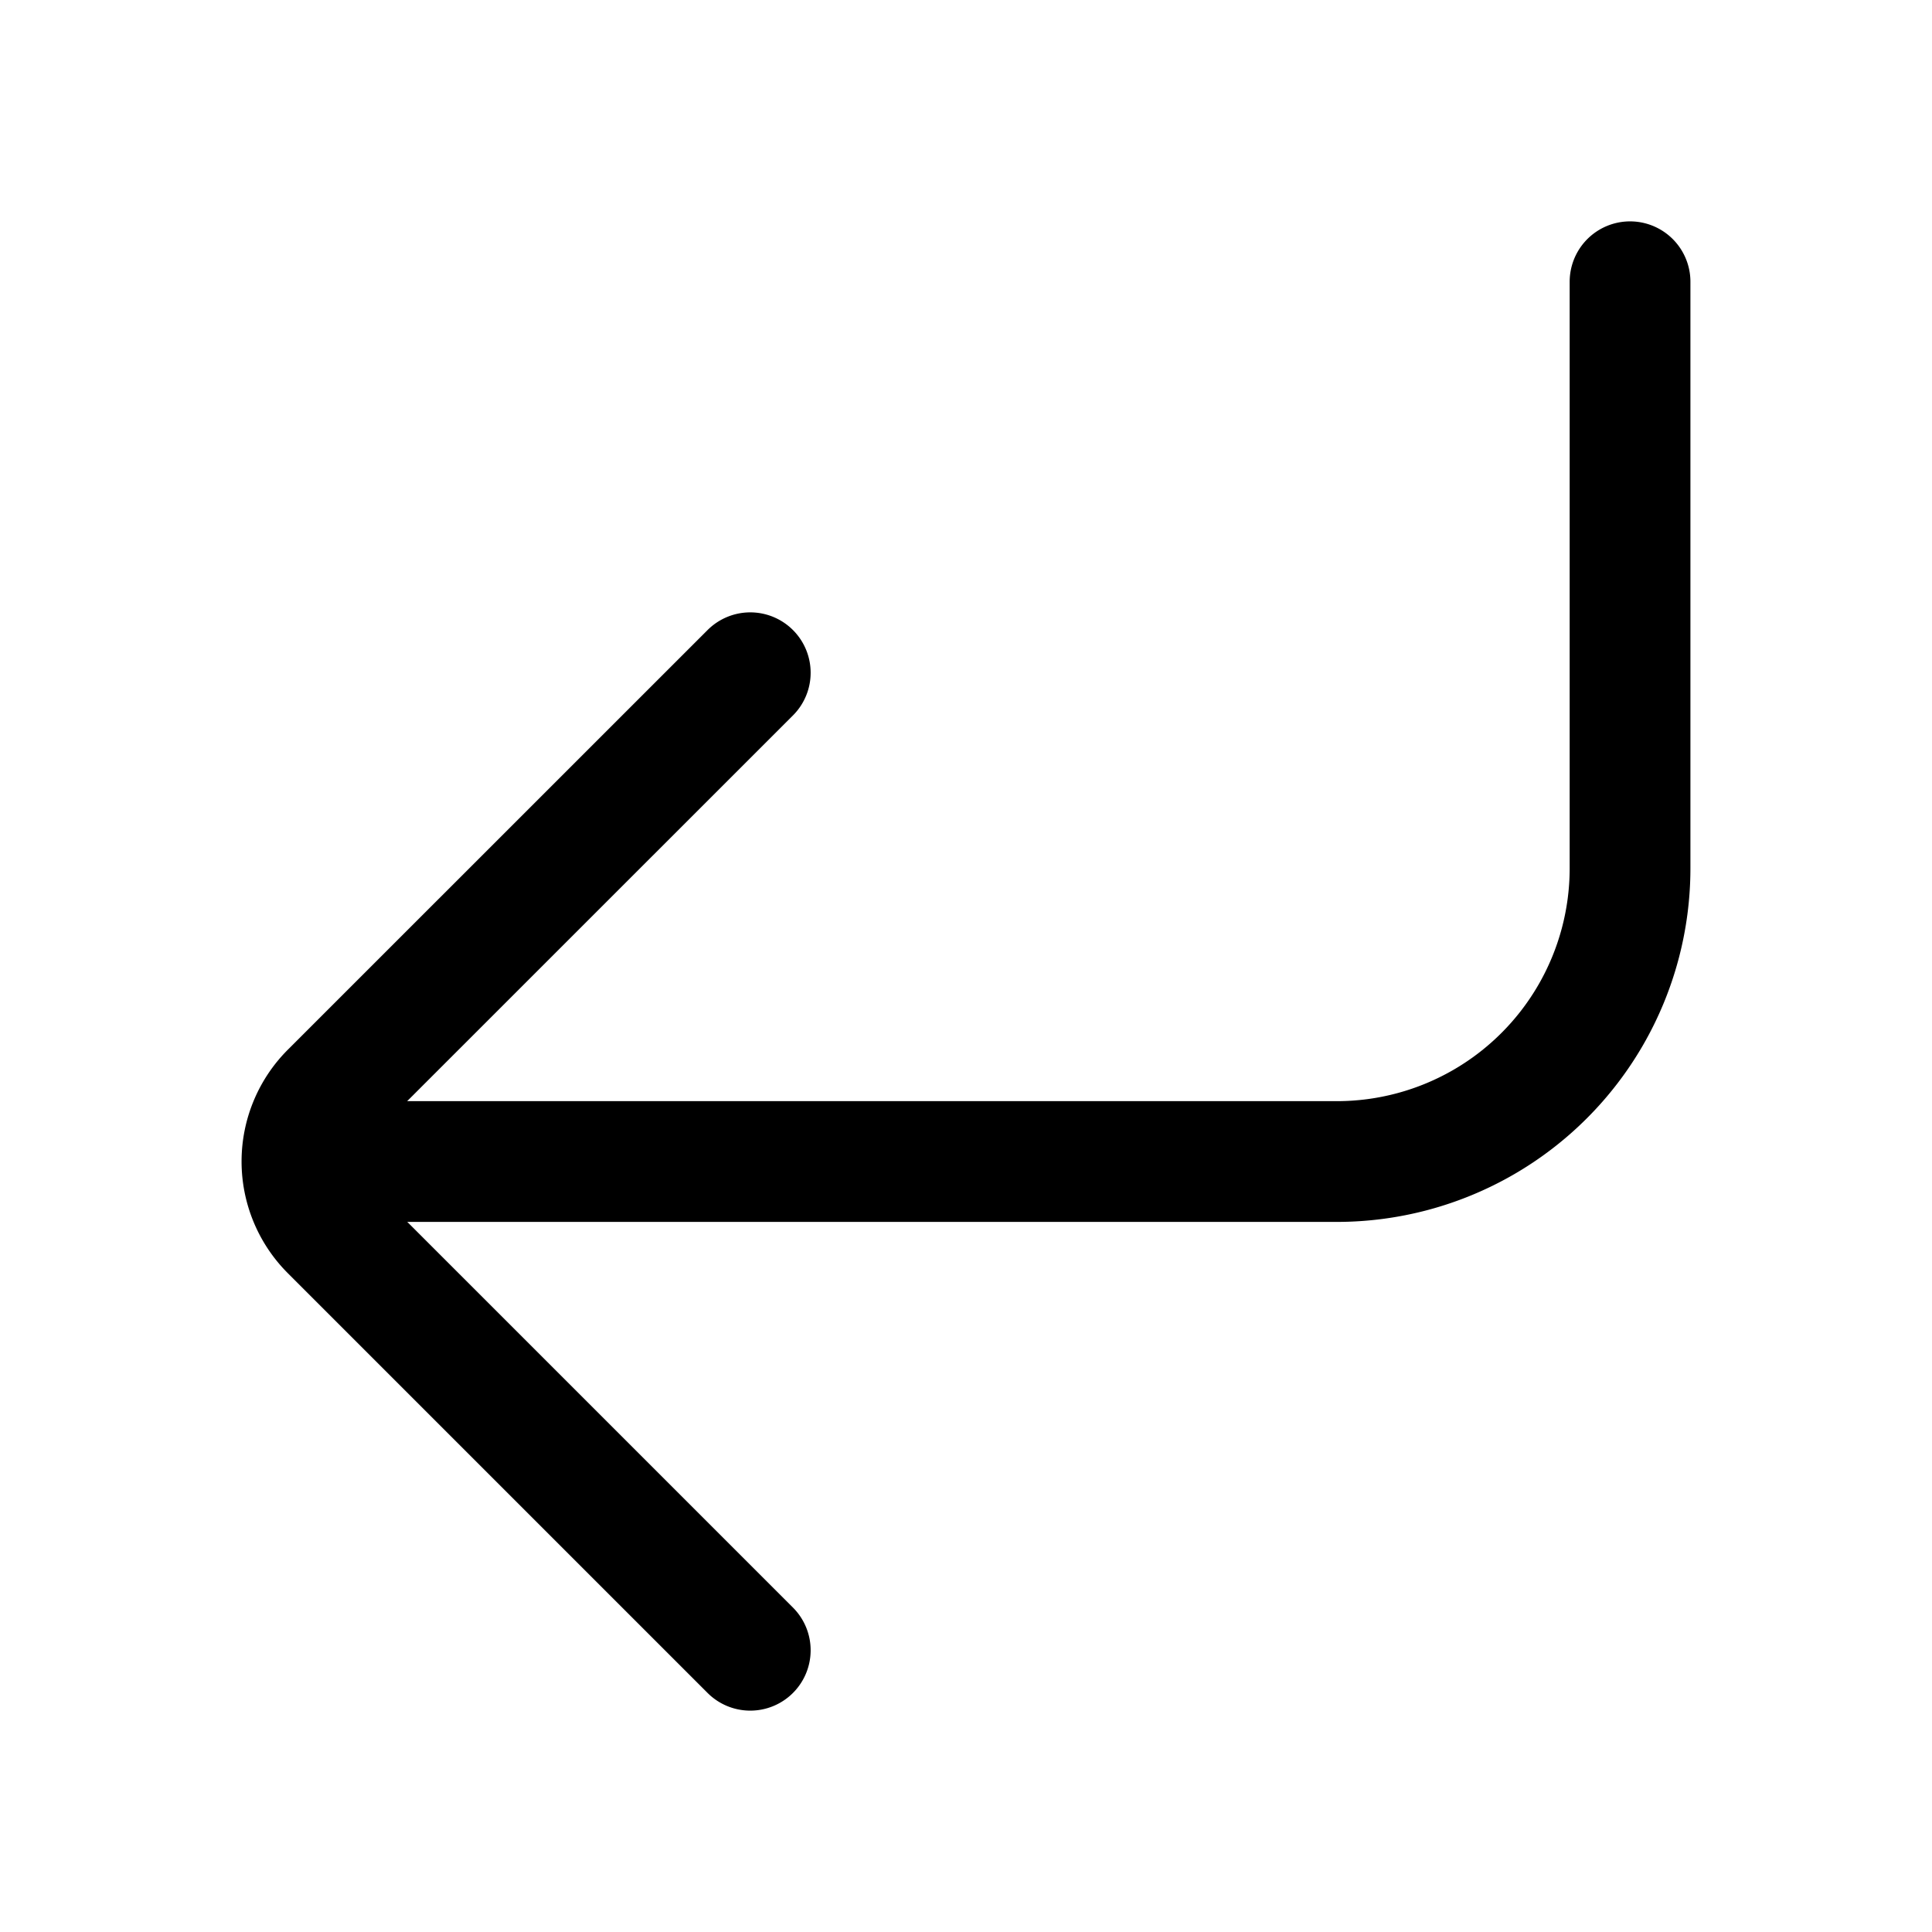
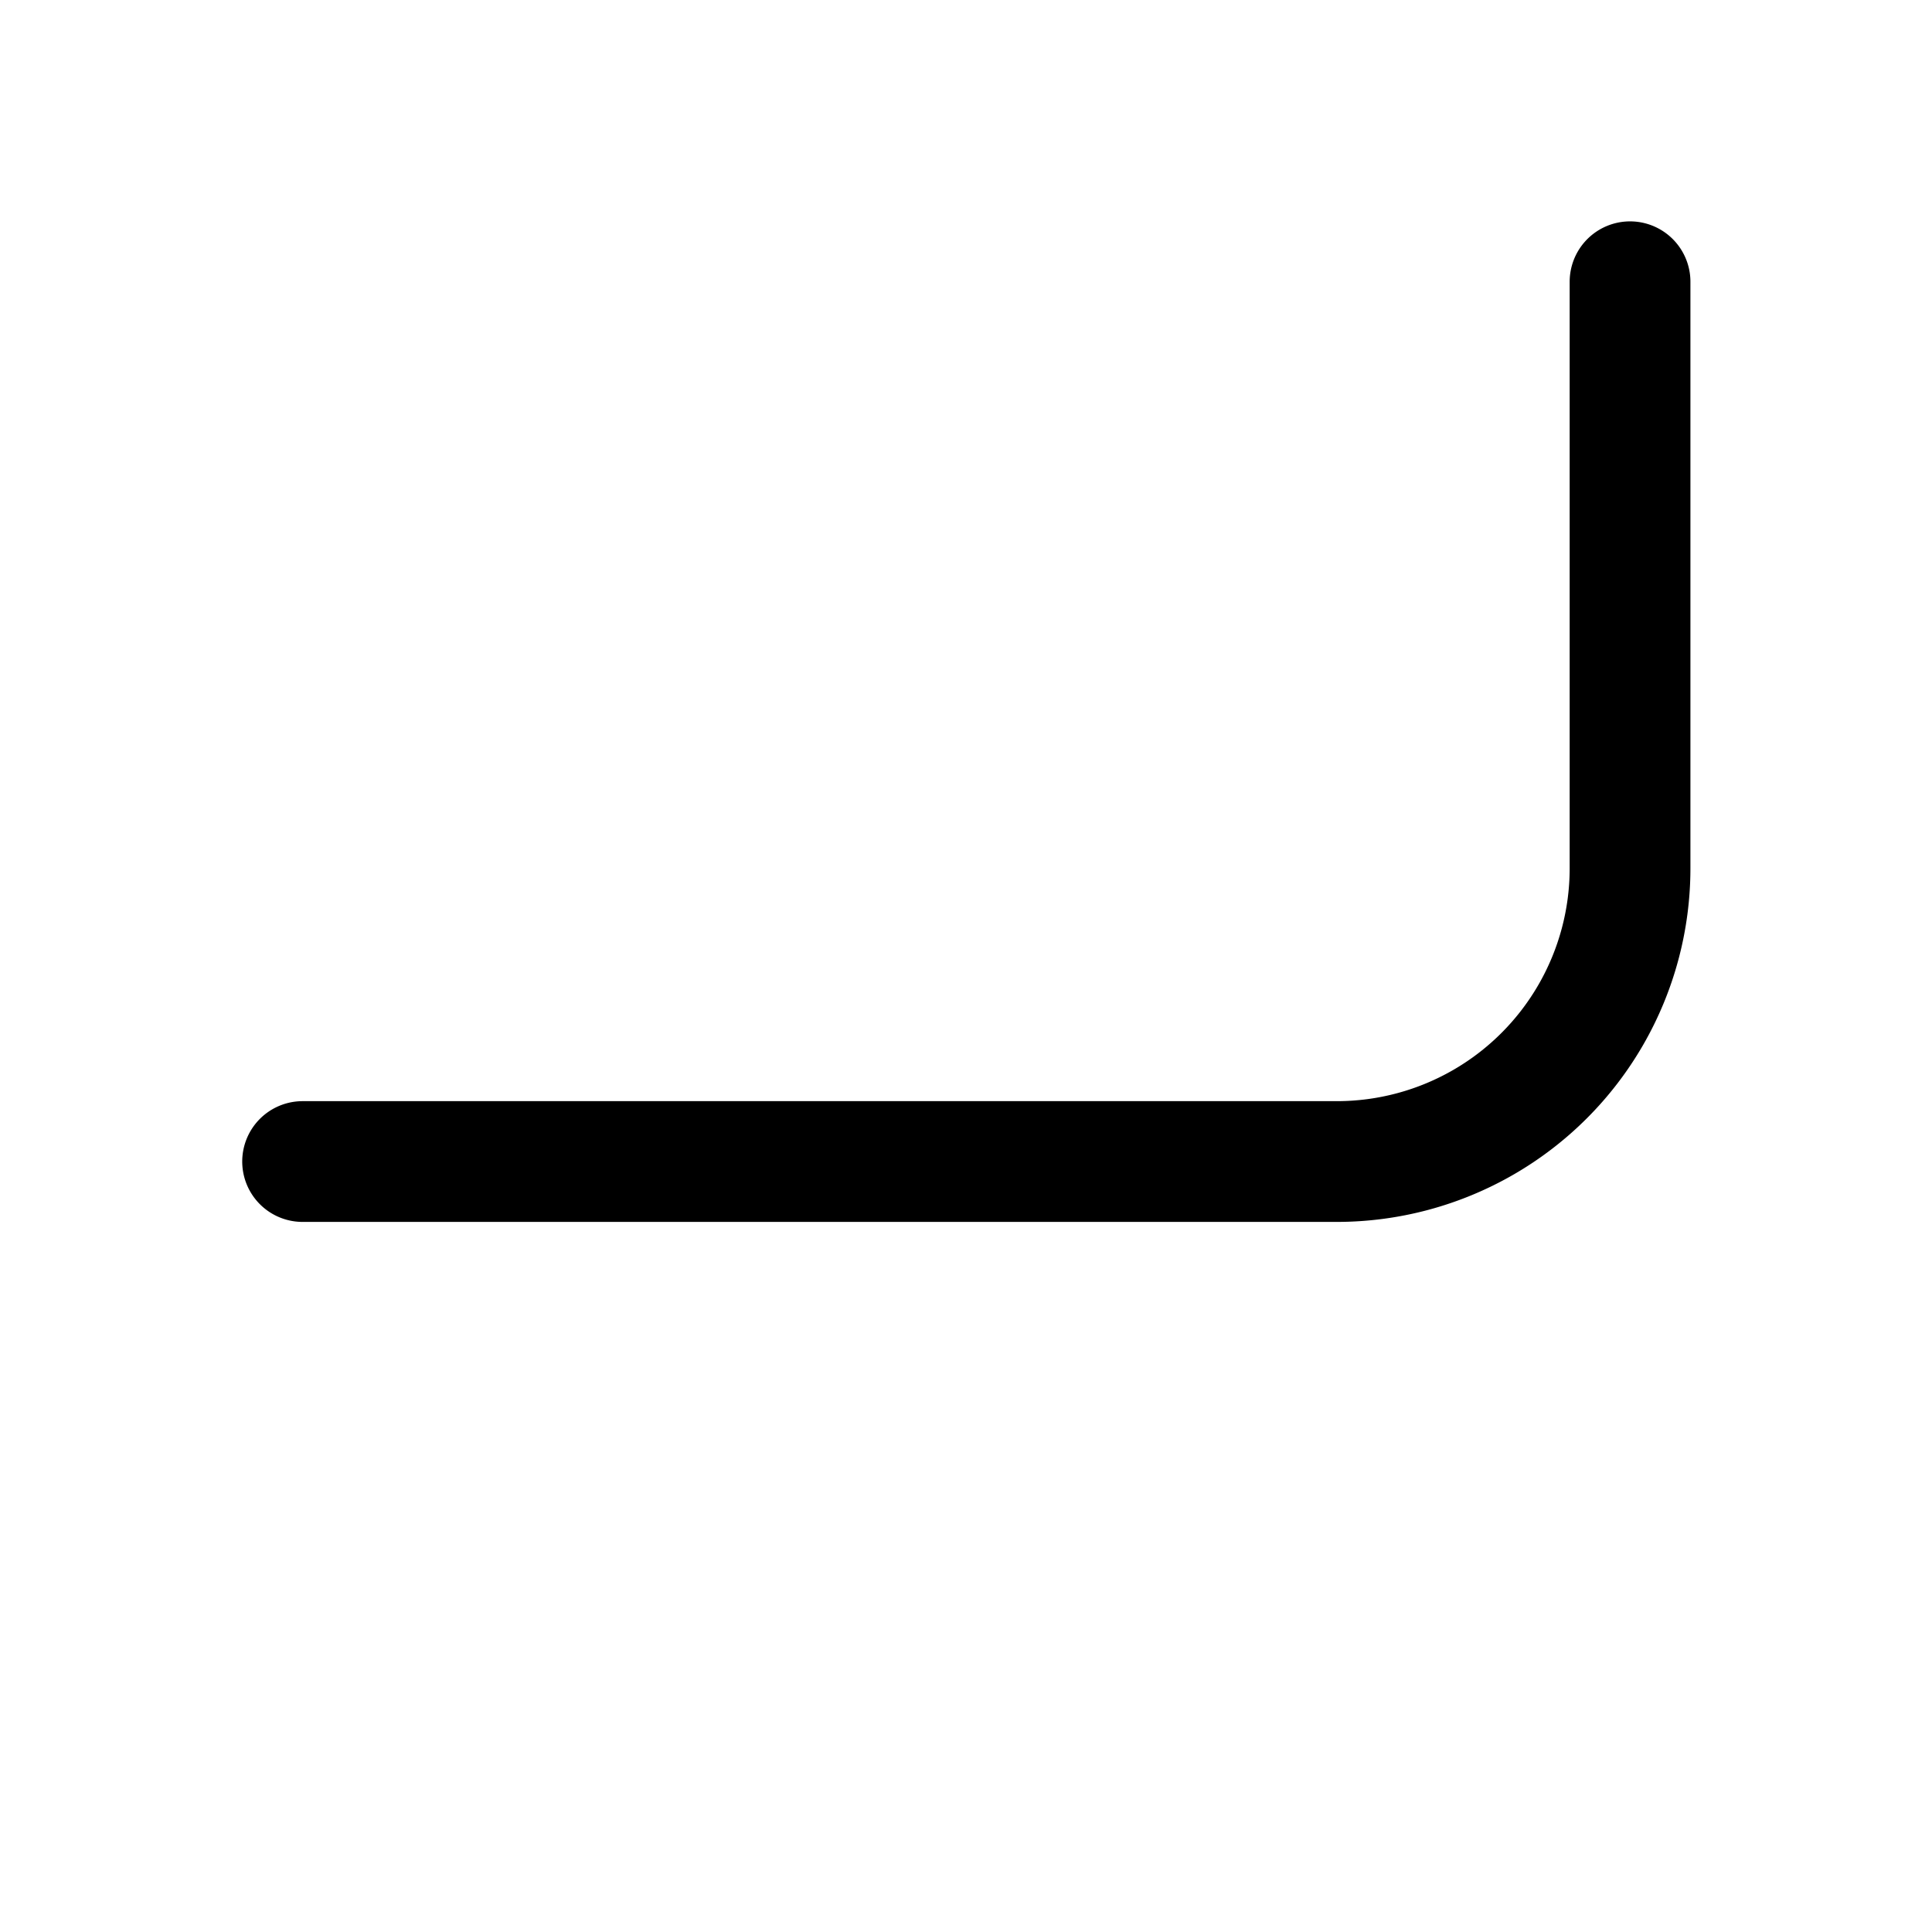
<svg xmlns="http://www.w3.org/2000/svg" width="800" height="800" viewBox="0 0 24 24">
  <g fill="none" stroke="currentColor" stroke-linecap="round" stroke-linejoin="round" stroke-width="1.5">
-     <path d="m9.32 20.5l-5.21-5.21a1.214 1.214 0 0 1 0-1.724l5.21-5.209" />
    <path d="M20.249 3.5v7.286a3.643 3.643 0 0 1-3.643 3.643H3.759" />
  </g>
</svg>